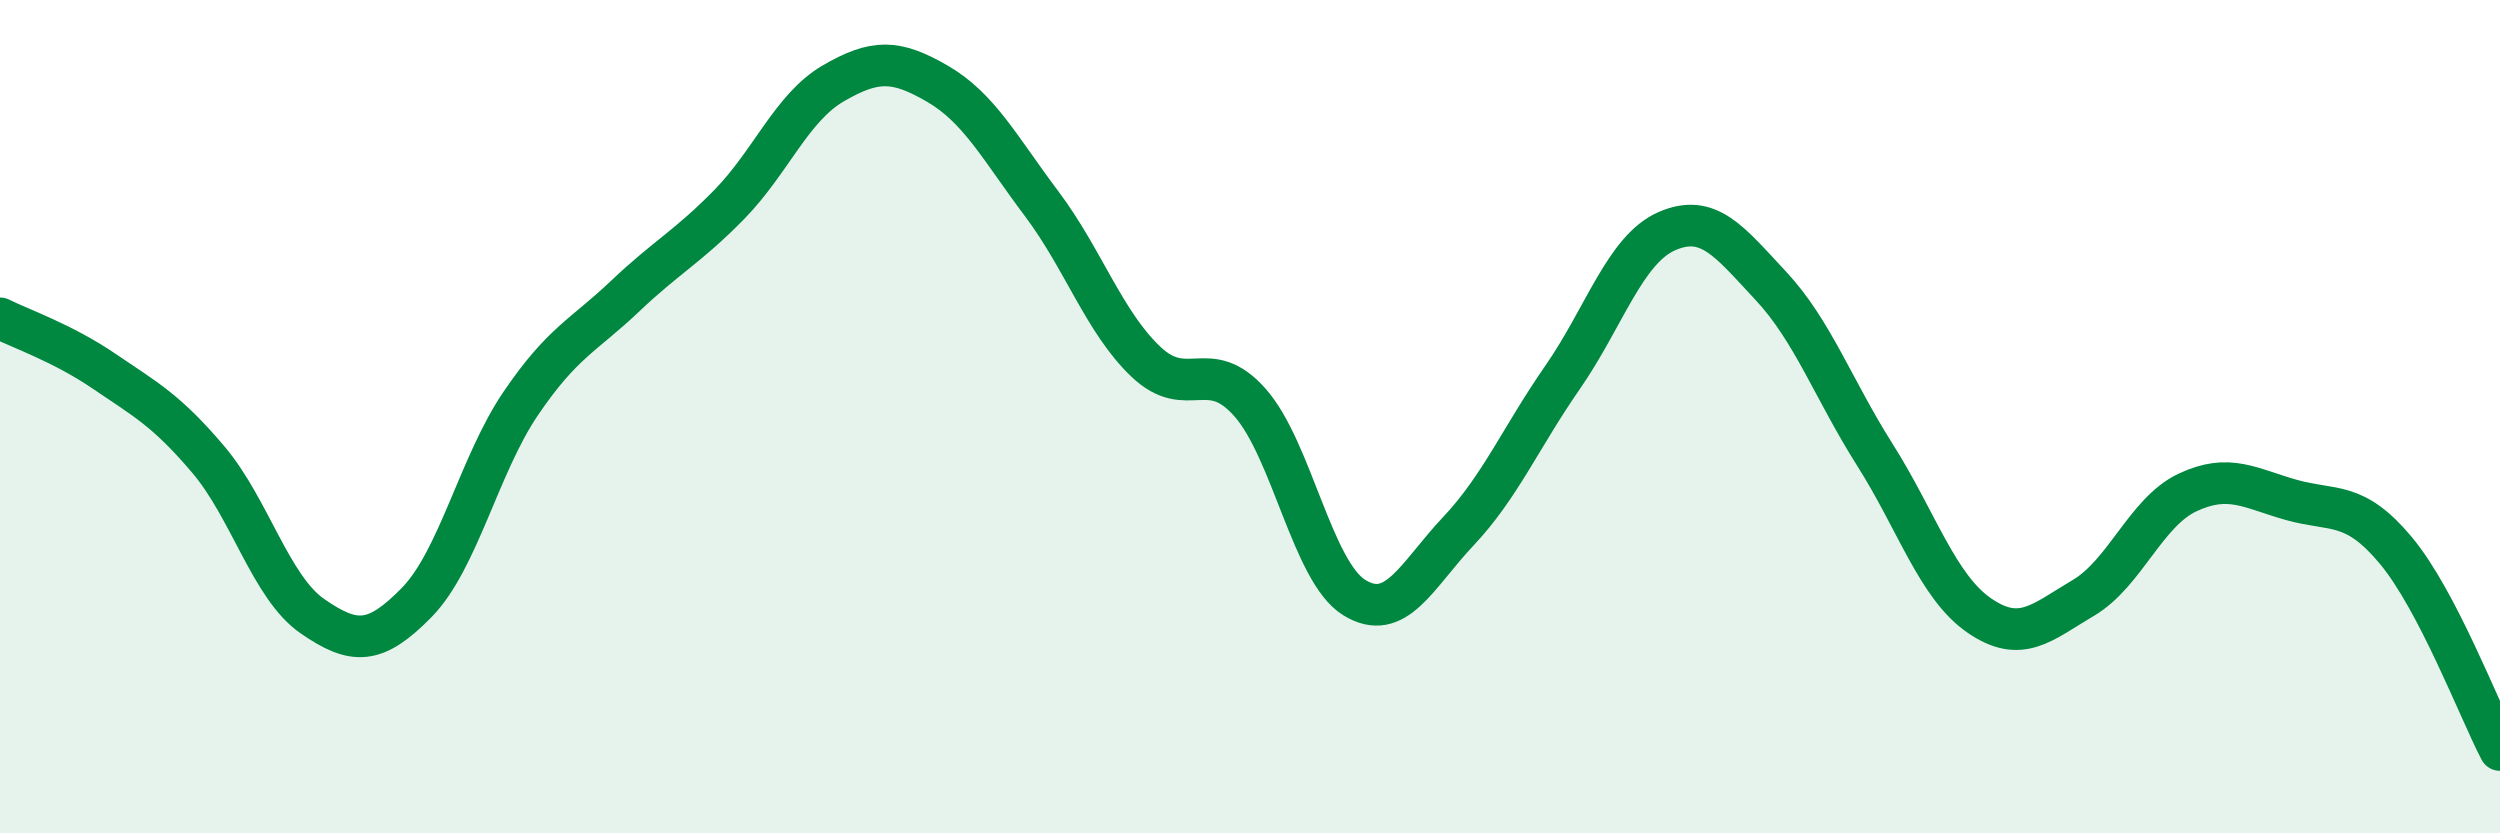
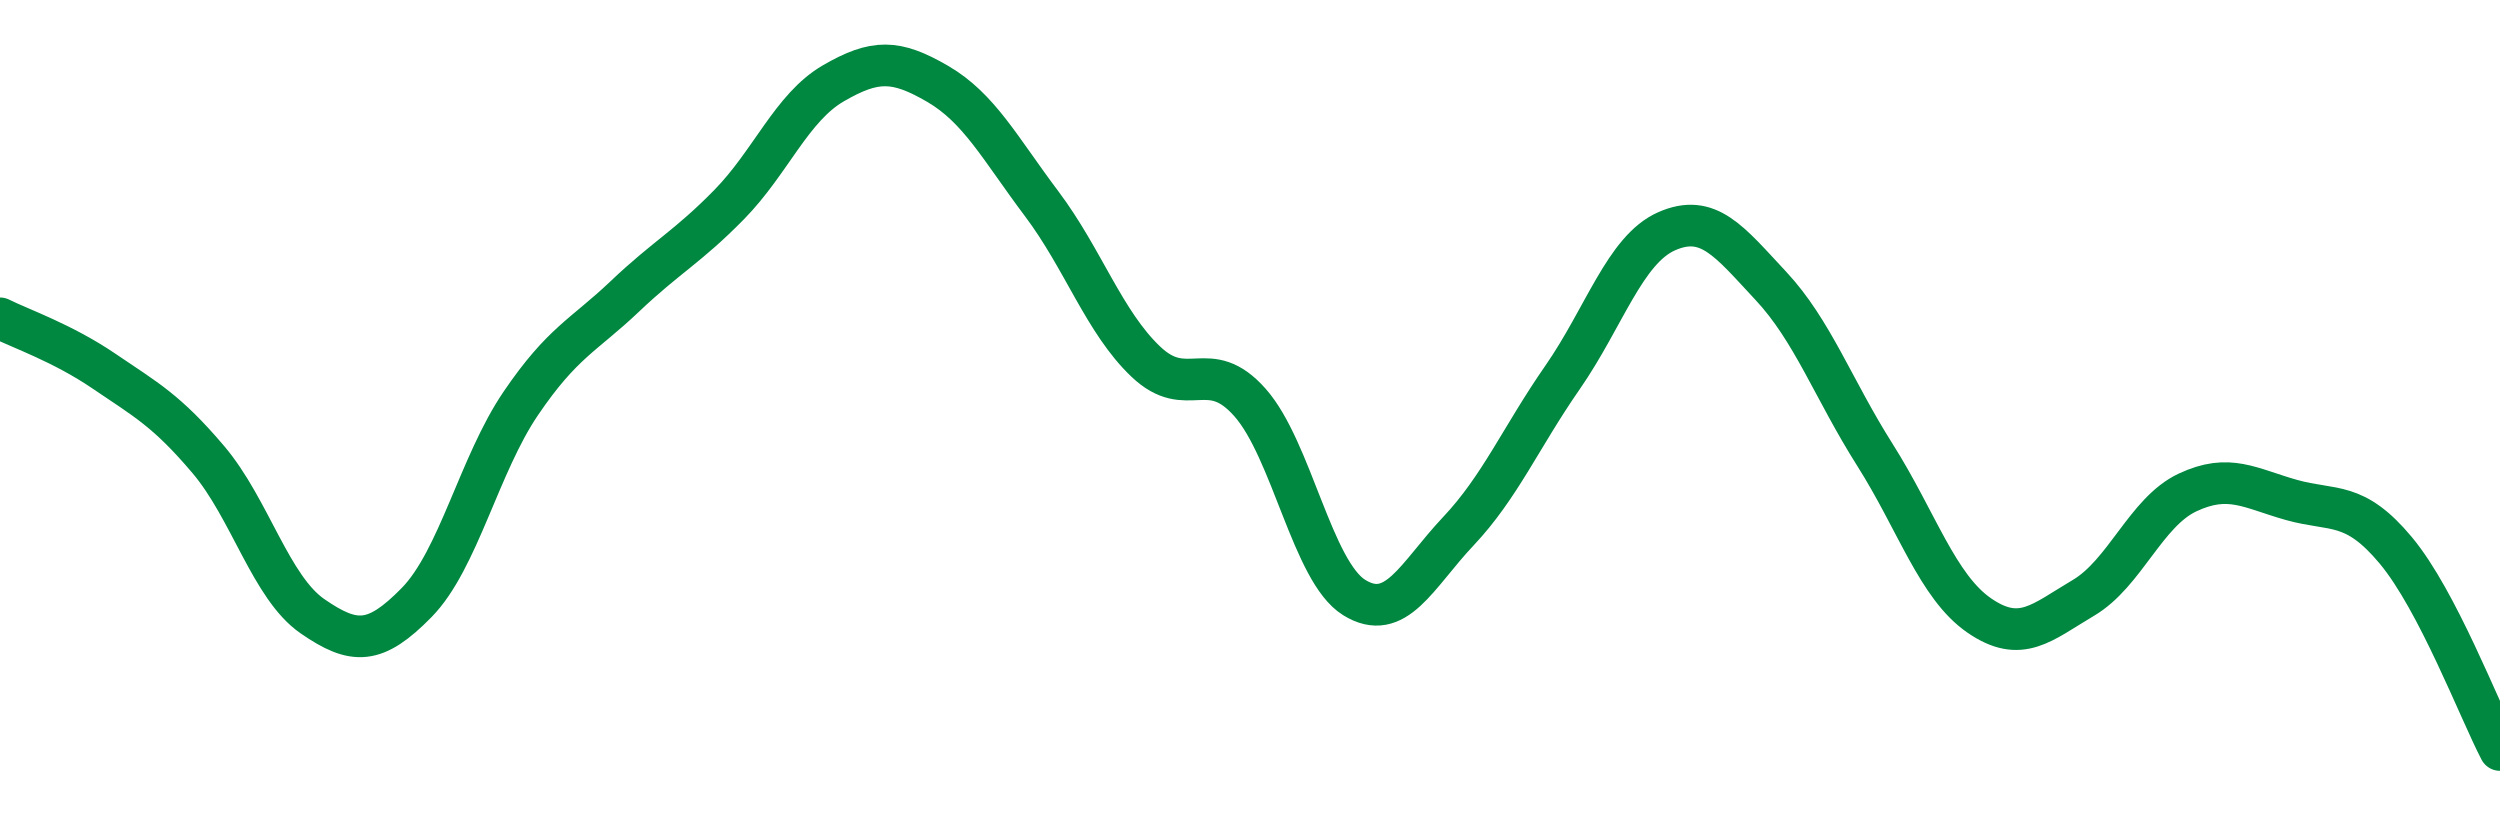
<svg xmlns="http://www.w3.org/2000/svg" width="60" height="20" viewBox="0 0 60 20">
-   <path d="M 0,7.64 C 0.5,7.89 1.5,8.23 2.5,8.91 C 3.5,9.59 4,9.85 5,11.03 C 6,12.21 6.5,14.1 7.5,14.79 C 8.5,15.48 9,15.48 10,14.46 C 11,13.44 11.5,11.15 12.5,9.68 C 13.5,8.21 14,8.06 15,7.11 C 16,6.16 16.5,5.93 17.5,4.91 C 18.5,3.89 19,2.58 20,2 C 21,1.42 21.5,1.43 22.5,2.01 C 23.5,2.59 24,3.56 25,4.89 C 26,6.22 26.5,7.73 27.5,8.68 C 28.5,9.63 29,8.53 30,9.66 C 31,10.79 31.5,13.72 32.5,14.34 C 33.5,14.96 34,13.81 35,12.75 C 36,11.69 36.5,10.5 37.5,9.06 C 38.5,7.62 39,5.99 40,5.55 C 41,5.11 41.5,5.79 42.5,6.86 C 43.5,7.93 44,9.34 45,10.92 C 46,12.5 46.5,14.08 47.5,14.77 C 48.5,15.46 49,14.94 50,14.35 C 51,13.76 51.5,12.29 52.5,11.82 C 53.5,11.35 54,11.72 55,12 C 56,12.28 56.5,12.01 57.5,13.21 C 58.5,14.41 59.5,17.04 60,18L60 20L0 20Z" fill="#008740" opacity="0.1" stroke-linecap="round" stroke-linejoin="round" />
  <path d="M 0,7.64 C 0.5,7.89 1.5,8.23 2.5,8.91 C 3.5,9.59 4,9.85 5,11.03 C 6,12.21 6.5,14.1 7.5,14.79 C 8.5,15.48 9,15.48 10,14.46 C 11,13.44 11.5,11.15 12.5,9.68 C 13.5,8.21 14,8.06 15,7.11 C 16,6.16 16.5,5.93 17.5,4.91 C 18.5,3.89 19,2.58 20,2 C 21,1.42 21.5,1.43 22.5,2.01 C 23.5,2.59 24,3.56 25,4.89 C 26,6.22 26.5,7.73 27.5,8.68 C 28.5,9.63 29,8.53 30,9.66 C 31,10.79 31.5,13.72 32.5,14.34 C 33.5,14.96 34,13.81 35,12.75 C 36,11.69 36.5,10.5 37.5,9.06 C 38.5,7.62 39,5.99 40,5.55 C 41,5.11 41.5,5.79 42.5,6.86 C 43.5,7.93 44,9.34 45,10.92 C 46,12.5 46.5,14.08 47.5,14.77 C 48.5,15.46 49,14.94 50,14.35 C 51,13.76 51.5,12.29 52.5,11.82 C 53.5,11.35 54,11.72 55,12 C 56,12.28 56.5,12.01 57.5,13.21 C 58.5,14.41 59.5,17.04 60,18" stroke="#008740" stroke-width="1" fill="none" stroke-linecap="round" stroke-linejoin="round" />
</svg>